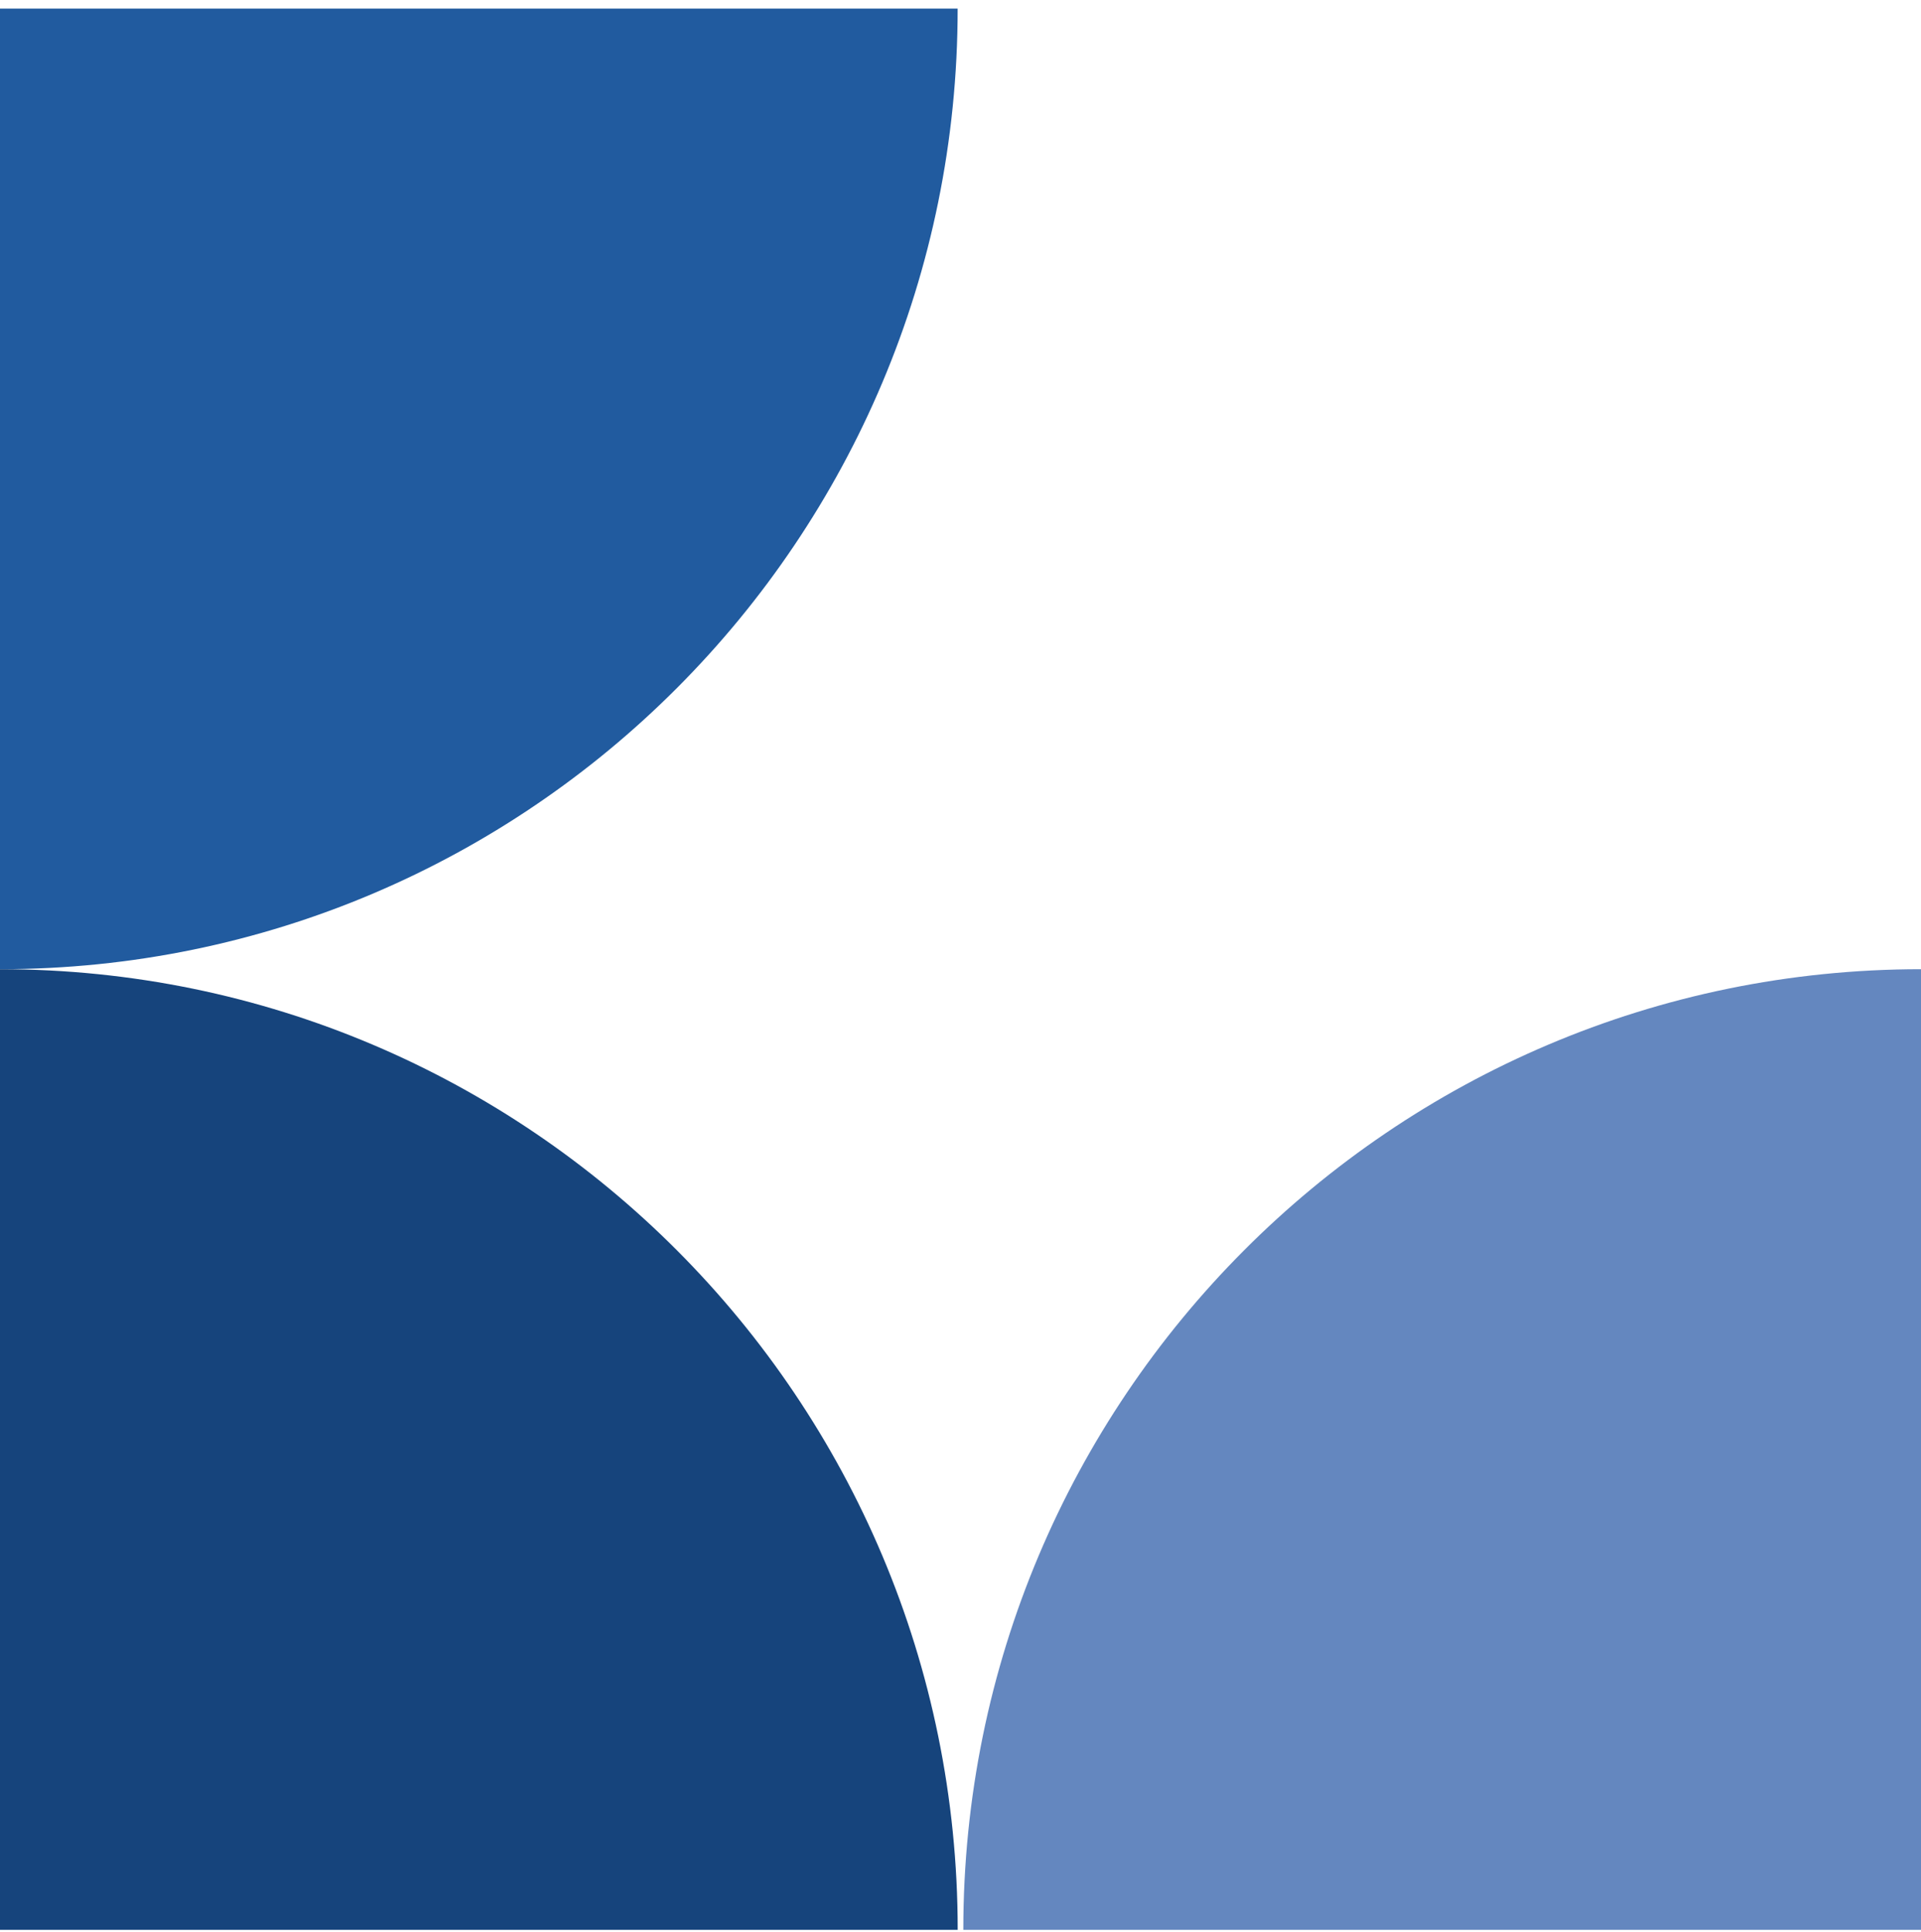
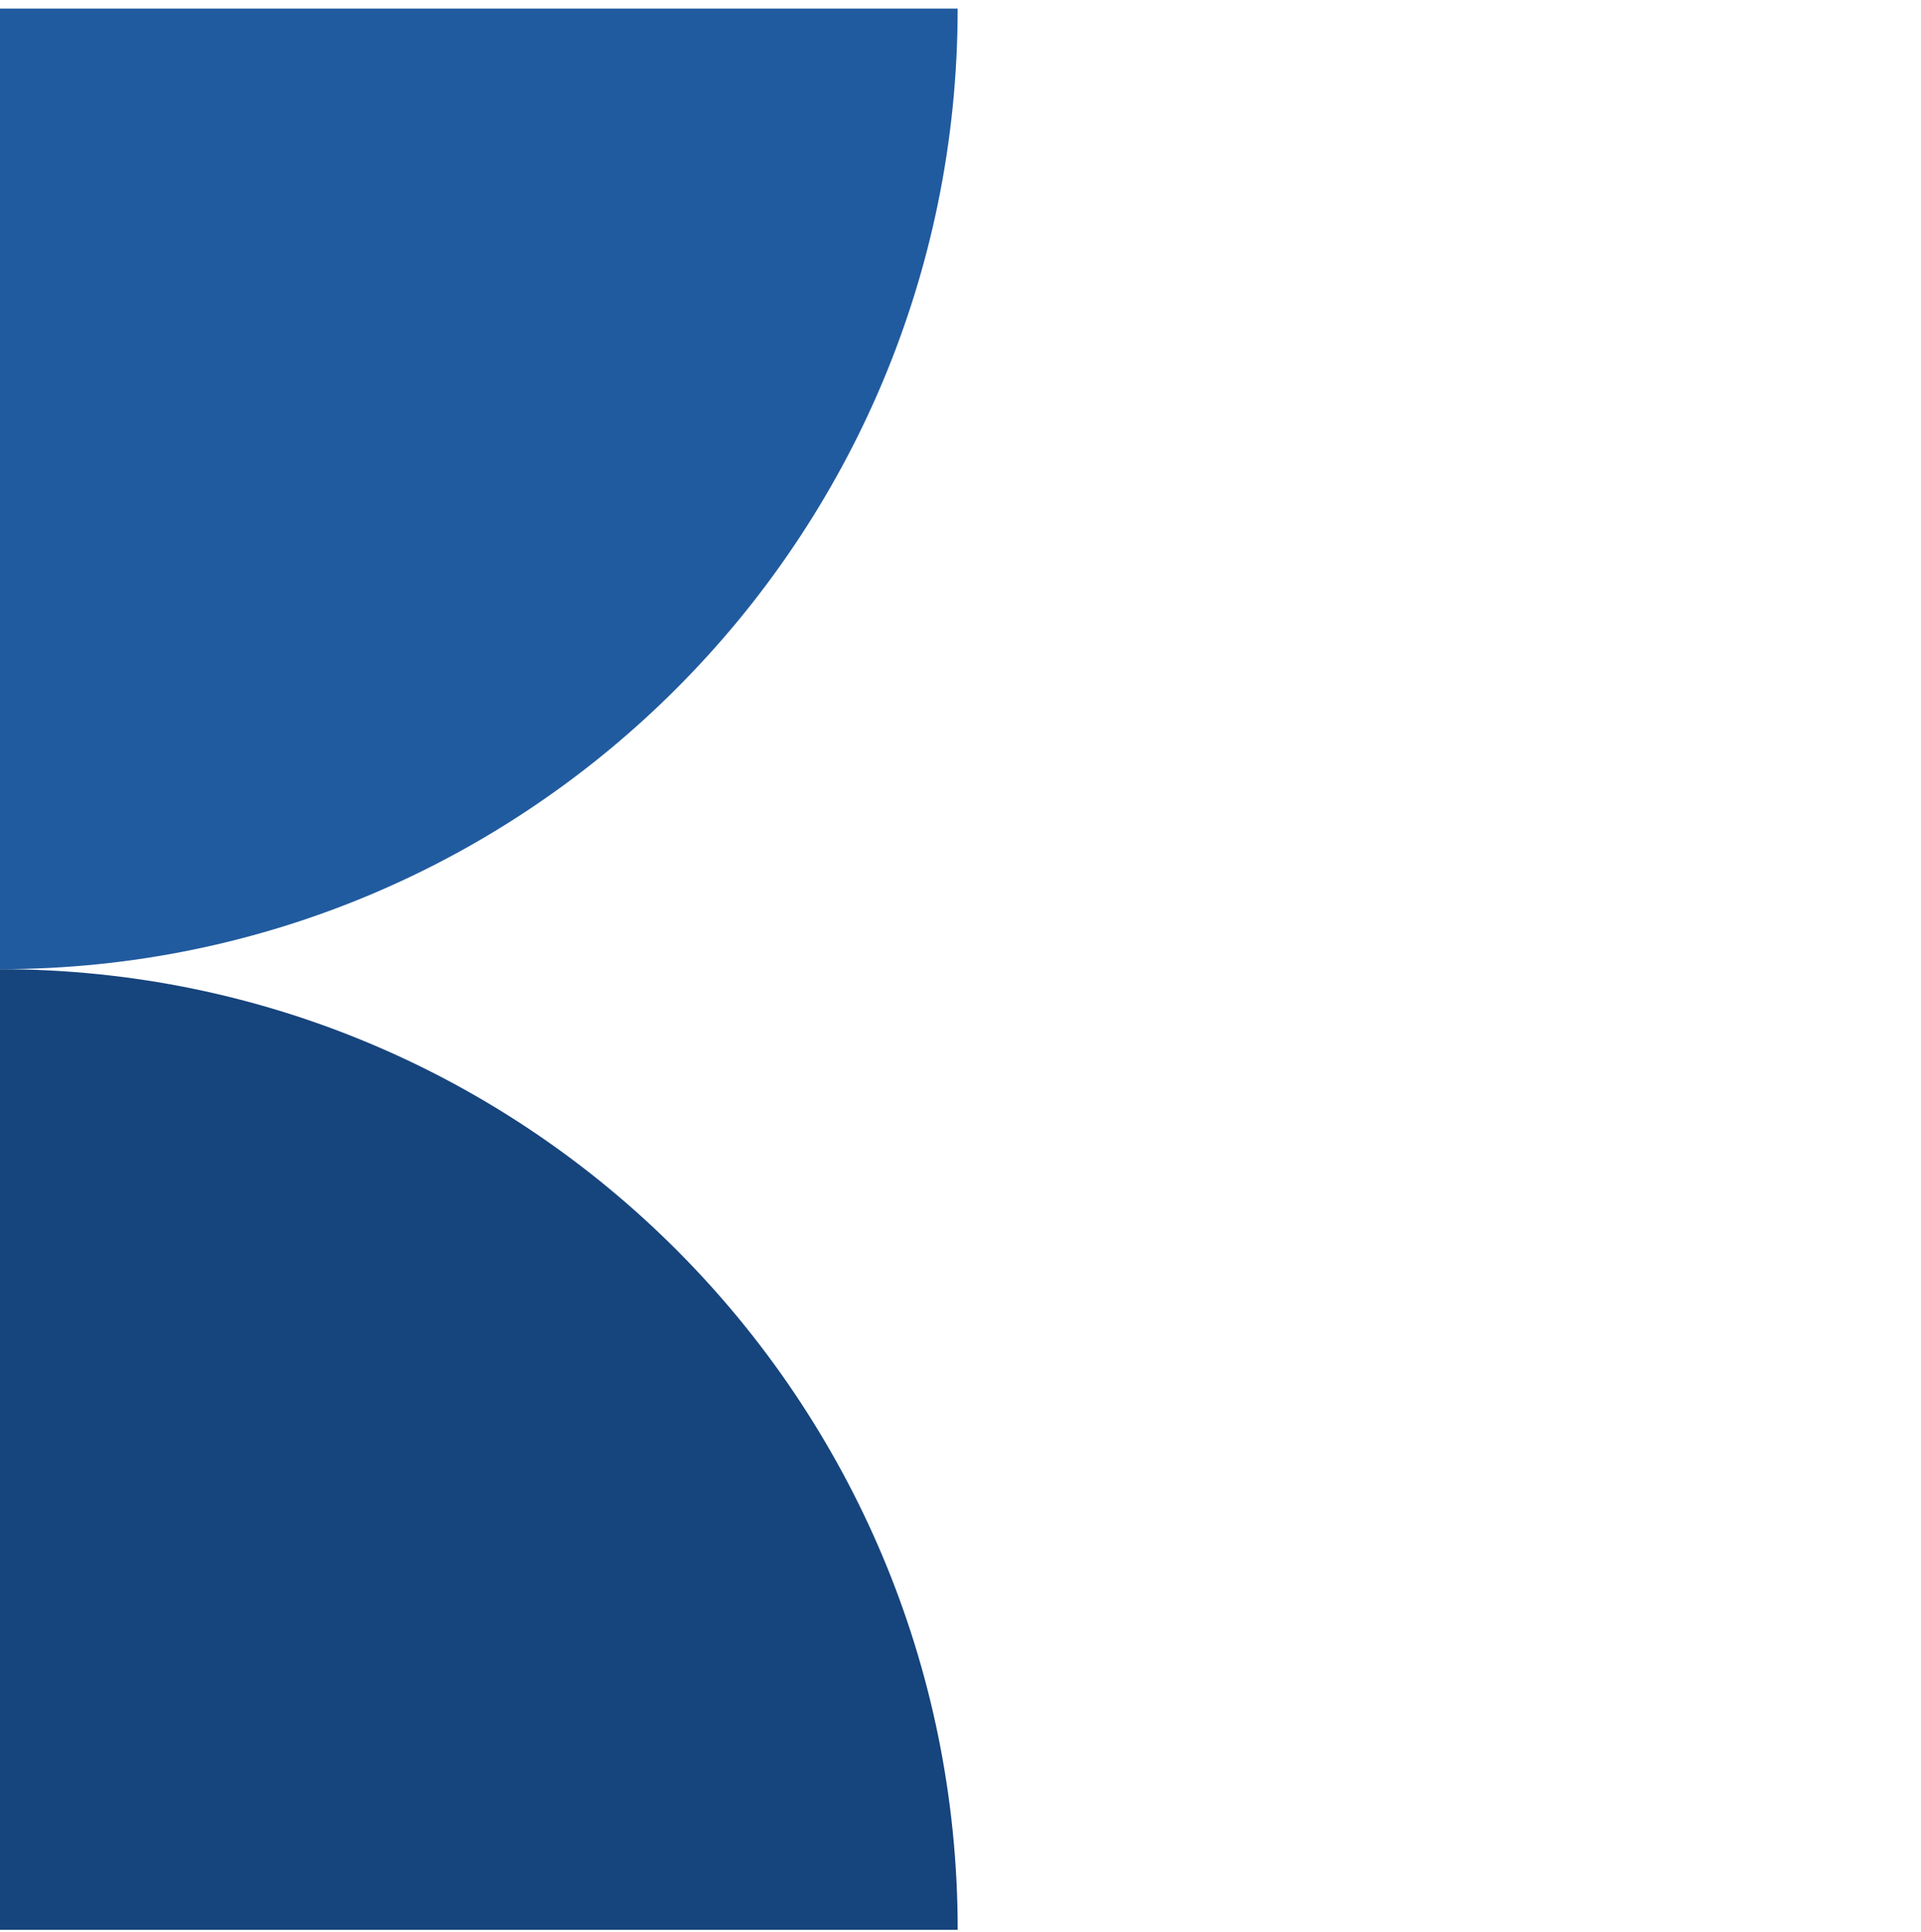
<svg xmlns="http://www.w3.org/2000/svg" width="180" height="181" viewBox="0 0 180 181" fill="none">
-   <path d="M89.733 0.804C89.733 50.507 49.557 90.802 0.002 90.802H0V0.804H89.733Z" fill="#215B9F" />
+   <path d="M89.733 0.804C89.733 50.507 49.557 90.802 0.002 90.802H0V0.804Z" fill="#215B9F" />
  <path d="M89.737 180.805C89.737 131.1 49.56 90.804 0.002 90.804H0V180.805H89.737Z" fill="#16447C" />
-   <path d="M90.264 180.805C90.264 131.1 130.44 90.804 179.999 90.804H180V180.805H90.264Z" fill="#6487BF" />
</svg>